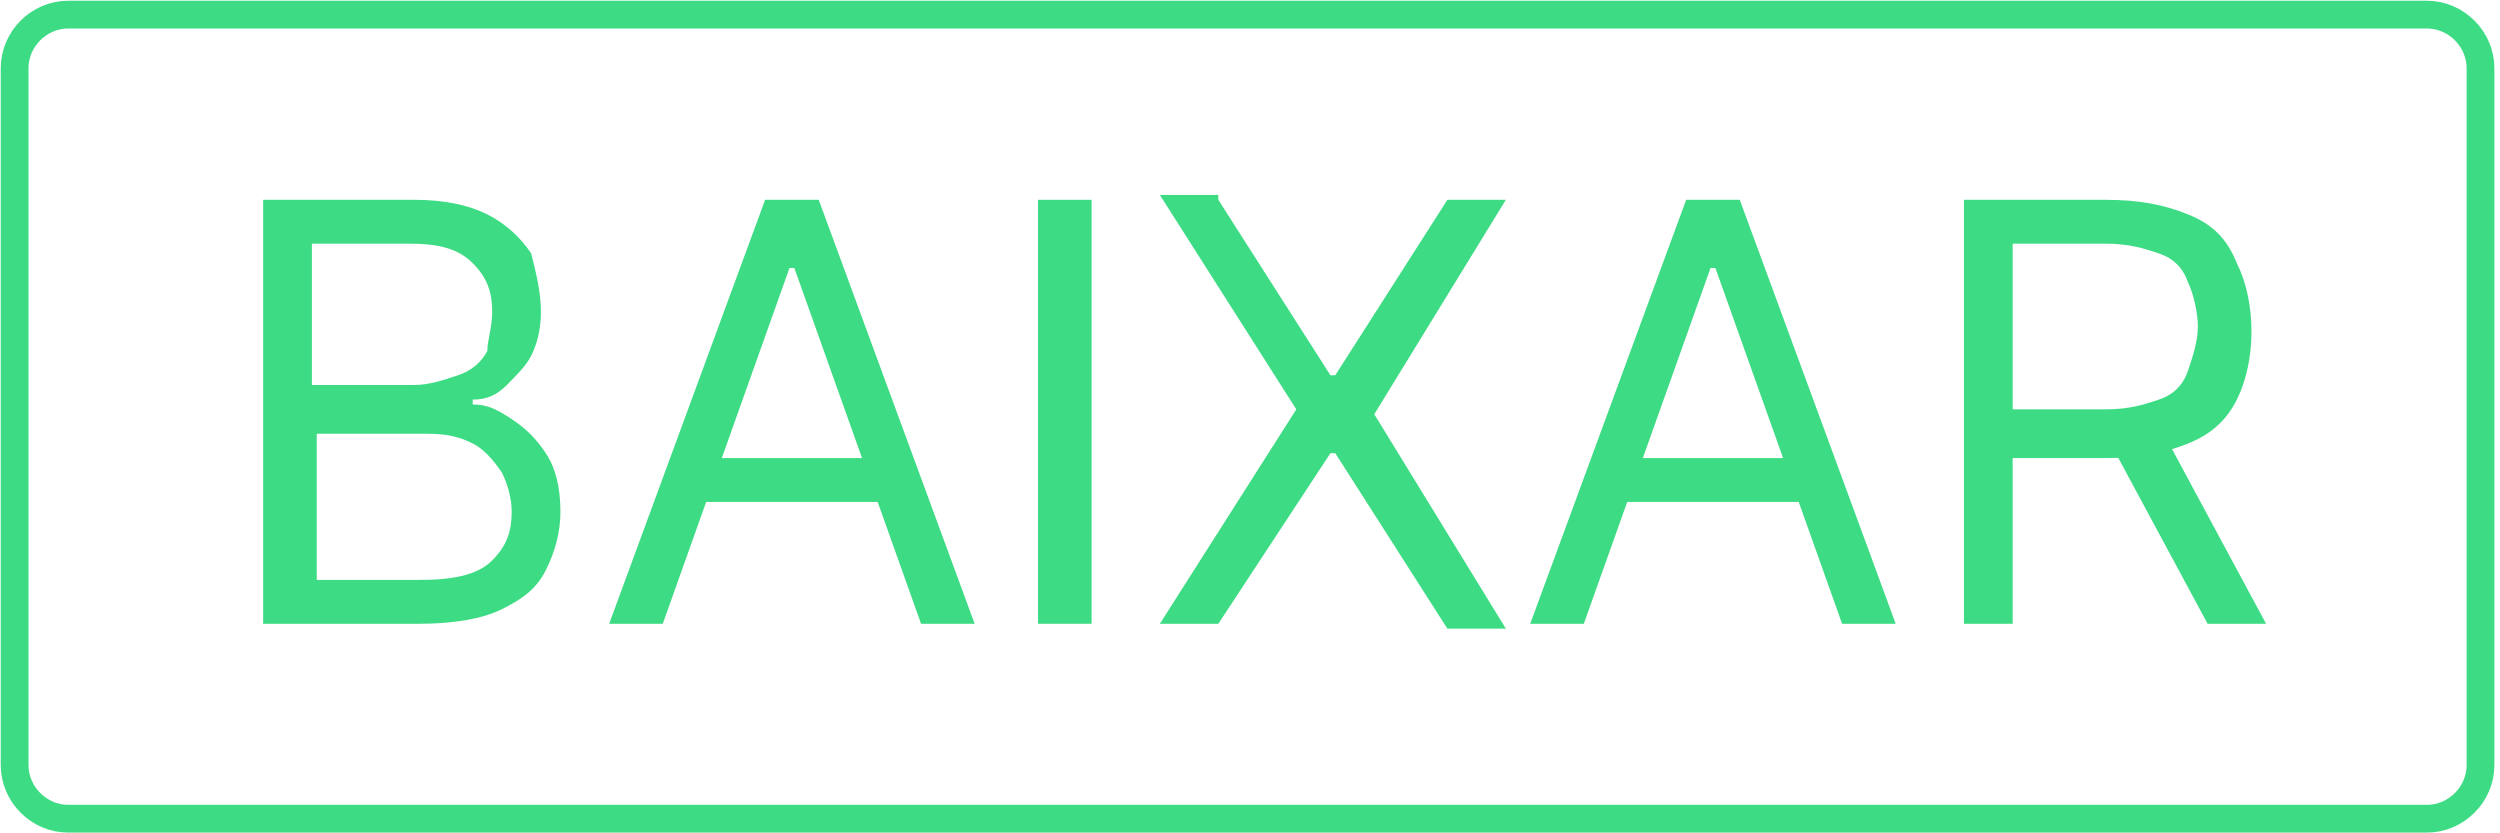
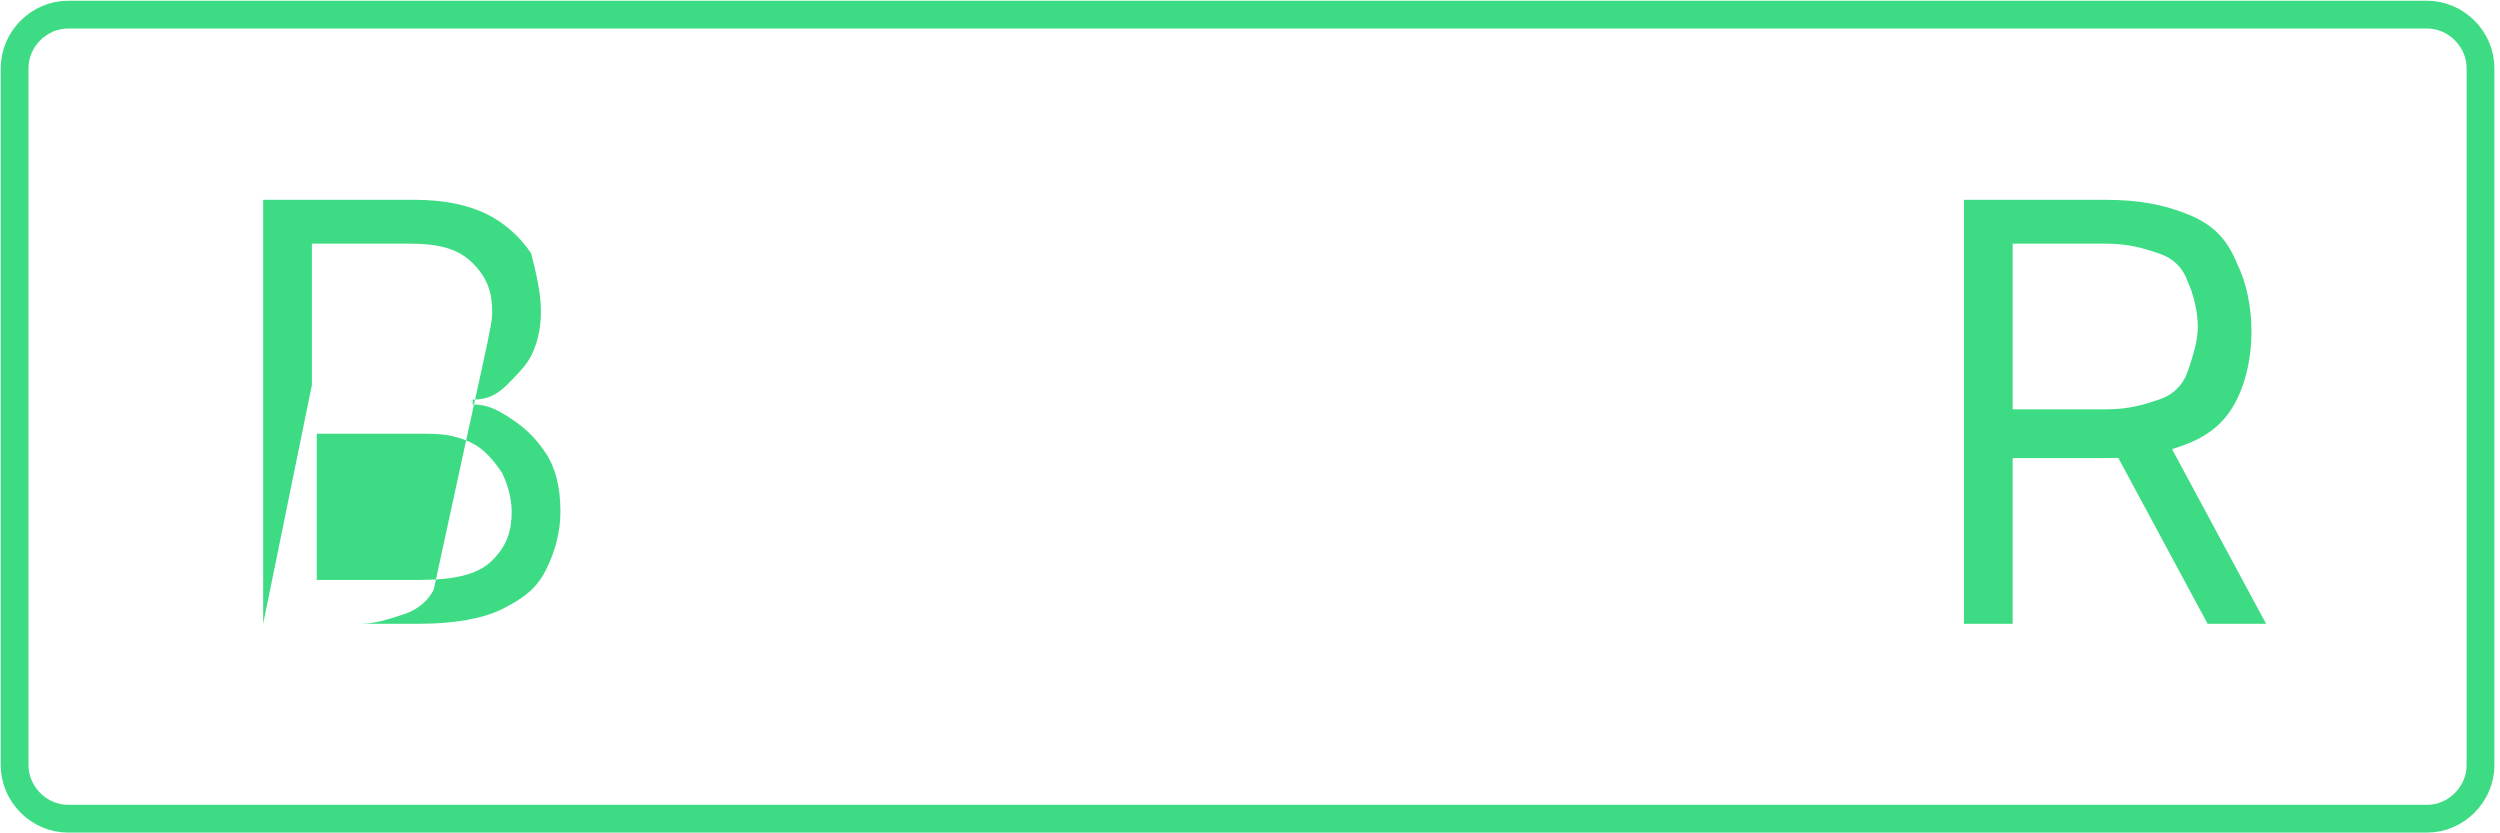
<svg xmlns="http://www.w3.org/2000/svg" version="1.1" id="Camada_1" x="0px" y="0px" viewBox="0 0 51.3 17.1" style="enable-background:new 0 0 51.3 17.1;" xml:space="preserve">
  <style type="text/css">
	.st0{enable-background:new    ;}
	.st1{fill:#3DDC84;}
	.st2{fill:none;stroke:#3DDC84;stroke-width:0.57;stroke-miterlimit:10;}
</style>
  <title>5Ativo 10</title>
  <g id="Camada_2_1_">
    <g id="Camada_1-2">
      <g class="st0">
-         <path class="st1" d="M5.4,12.8V4.1h3.1c0.6,0,1.1,0.1,1.5,0.3c0.4,0.2,0.7,0.5,0.9,0.8C11,5.6,11.1,6,11.1,6.4     c0,0.4-0.1,0.7-0.2,0.9c-0.1,0.2-0.3,0.4-0.5,0.6C10.2,8.1,10,8.2,9.7,8.2v0.1c0.3,0,0.5,0.1,0.8,0.3C10.8,8.8,11,9,11.2,9.3     c0.2,0.3,0.3,0.7,0.3,1.2c0,0.4-0.1,0.8-0.3,1.2s-0.5,0.6-0.9,0.8c-0.4,0.2-1,0.3-1.7,0.3H5.4z M6.5,7.9h2c0.3,0,0.6-0.1,0.9-0.2     c0.3-0.1,0.5-0.3,0.6-0.5C10,7,10.1,6.7,10.1,6.4c0-0.4-0.1-0.7-0.4-1S9,5,8.4,5h-2V7.9z M6.5,11.9h2.1c0.7,0,1.2-0.1,1.5-0.4     c0.3-0.3,0.4-0.6,0.4-1c0-0.3-0.1-0.6-0.2-0.8c-0.2-0.3-0.4-0.5-0.6-0.6C9.3,8.9,9,8.9,8.6,8.9H6.5V11.9z" />
-         <path class="st1" d="M13.6,12.8h-1.1l3.2-8.7h1.1l3.2,8.7h-1.1l-2.6-7.3h-0.1L13.6,12.8z M14,9.4h4.5v0.9H14V9.4z" />
-         <path class="st1" d="M22.4,4.1v8.7h-1.1V4.1H22.4z" />
-         <path class="st1" d="M25,4.1l2.3,3.6h0.1l2.3-3.6h1.2l-2.7,4.4l2.7,4.4h-1.2l-2.3-3.6h-0.1L25,12.8h-1.2l2.8-4.4l-2.8-4.4H25z" />
-         <path class="st1" d="M32.5,12.8h-1.1l3.2-8.7h1.1l3.2,8.7h-1.1l-2.6-7.3h-0.1L32.5,12.8z M33,9.4h4.5v0.9H33V9.4z" />
+         <path class="st1" d="M5.4,12.8V4.1h3.1c0.6,0,1.1,0.1,1.5,0.3c0.4,0.2,0.7,0.5,0.9,0.8C11,5.6,11.1,6,11.1,6.4     c0,0.4-0.1,0.7-0.2,0.9c-0.1,0.2-0.3,0.4-0.5,0.6C10.2,8.1,10,8.2,9.7,8.2v0.1c0.3,0,0.5,0.1,0.8,0.3C10.8,8.8,11,9,11.2,9.3     c0.2,0.3,0.3,0.7,0.3,1.2c0,0.4-0.1,0.8-0.3,1.2s-0.5,0.6-0.9,0.8c-0.4,0.2-1,0.3-1.7,0.3H5.4z h2c0.3,0,0.6-0.1,0.9-0.2     c0.3-0.1,0.5-0.3,0.6-0.5C10,7,10.1,6.7,10.1,6.4c0-0.4-0.1-0.7-0.4-1S9,5,8.4,5h-2V7.9z M6.5,11.9h2.1c0.7,0,1.2-0.1,1.5-0.4     c0.3-0.3,0.4-0.6,0.4-1c0-0.3-0.1-0.6-0.2-0.8c-0.2-0.3-0.4-0.5-0.6-0.6C9.3,8.9,9,8.9,8.6,8.9H6.5V11.9z" />
        <path class="st1" d="M40.3,12.8V4.1h2.9c0.7,0,1.2,0.1,1.7,0.3s0.8,0.5,1,1c0.2,0.4,0.3,0.9,0.3,1.4c0,0.5-0.1,1-0.3,1.4     c-0.2,0.4-0.5,0.7-1,0.9s-1,0.3-1.7,0.3h-2.4v-1h2.4c0.5,0,0.8-0.1,1.1-0.2c0.3-0.1,0.5-0.3,0.6-0.6c0.1-0.3,0.2-0.6,0.2-0.9     c0-0.3-0.1-0.7-0.2-0.9c-0.1-0.3-0.3-0.5-0.6-0.6S43.7,5,43.2,5h-1.9v7.8H40.3z M44.4,8.9l2.1,3.9h-1.2l-2.1-3.9H44.4z" />
      </g>
      <path class="st2" d="M1.4,0.3h48.4c0.6,0,1.1,0.5,1.1,1.1v14.3c0,0.6-0.5,1.1-1.1,1.1H1.4c-0.6,0-1.1-0.5-1.1-1.1V1.4    C0.3,0.8,0.8,0.3,1.4,0.3z" />
    </g>
  </g>
</svg>